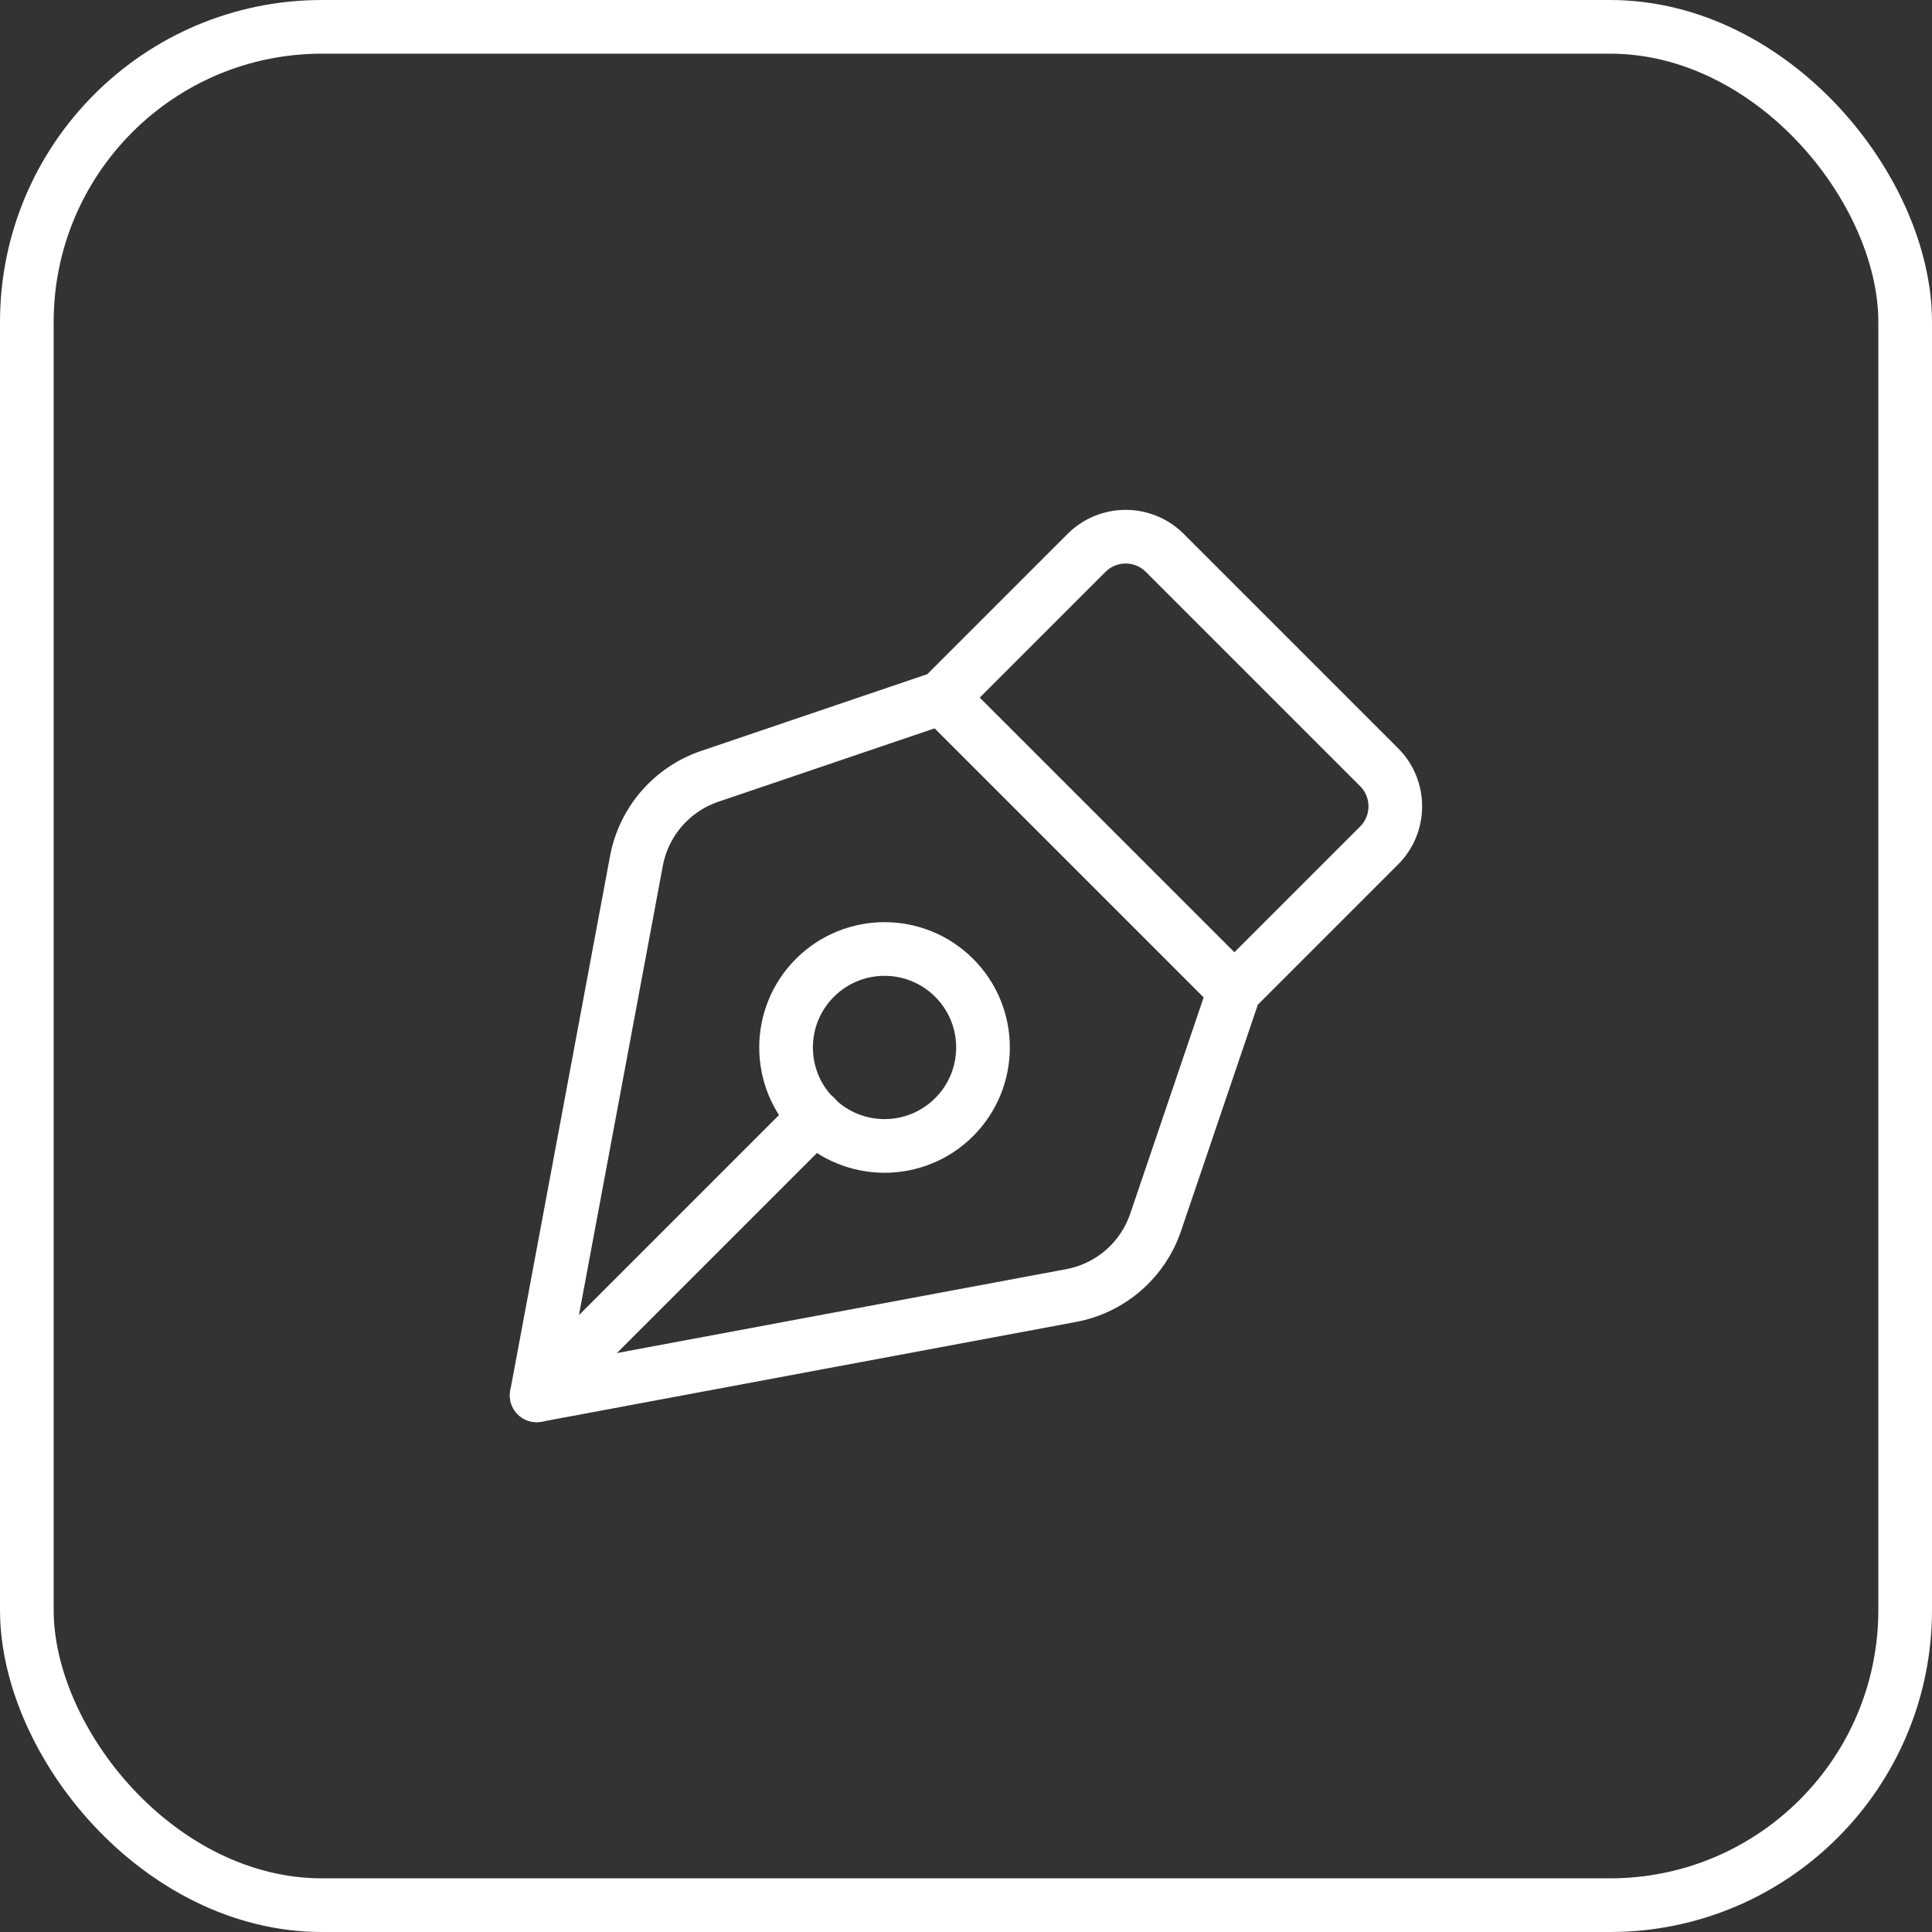
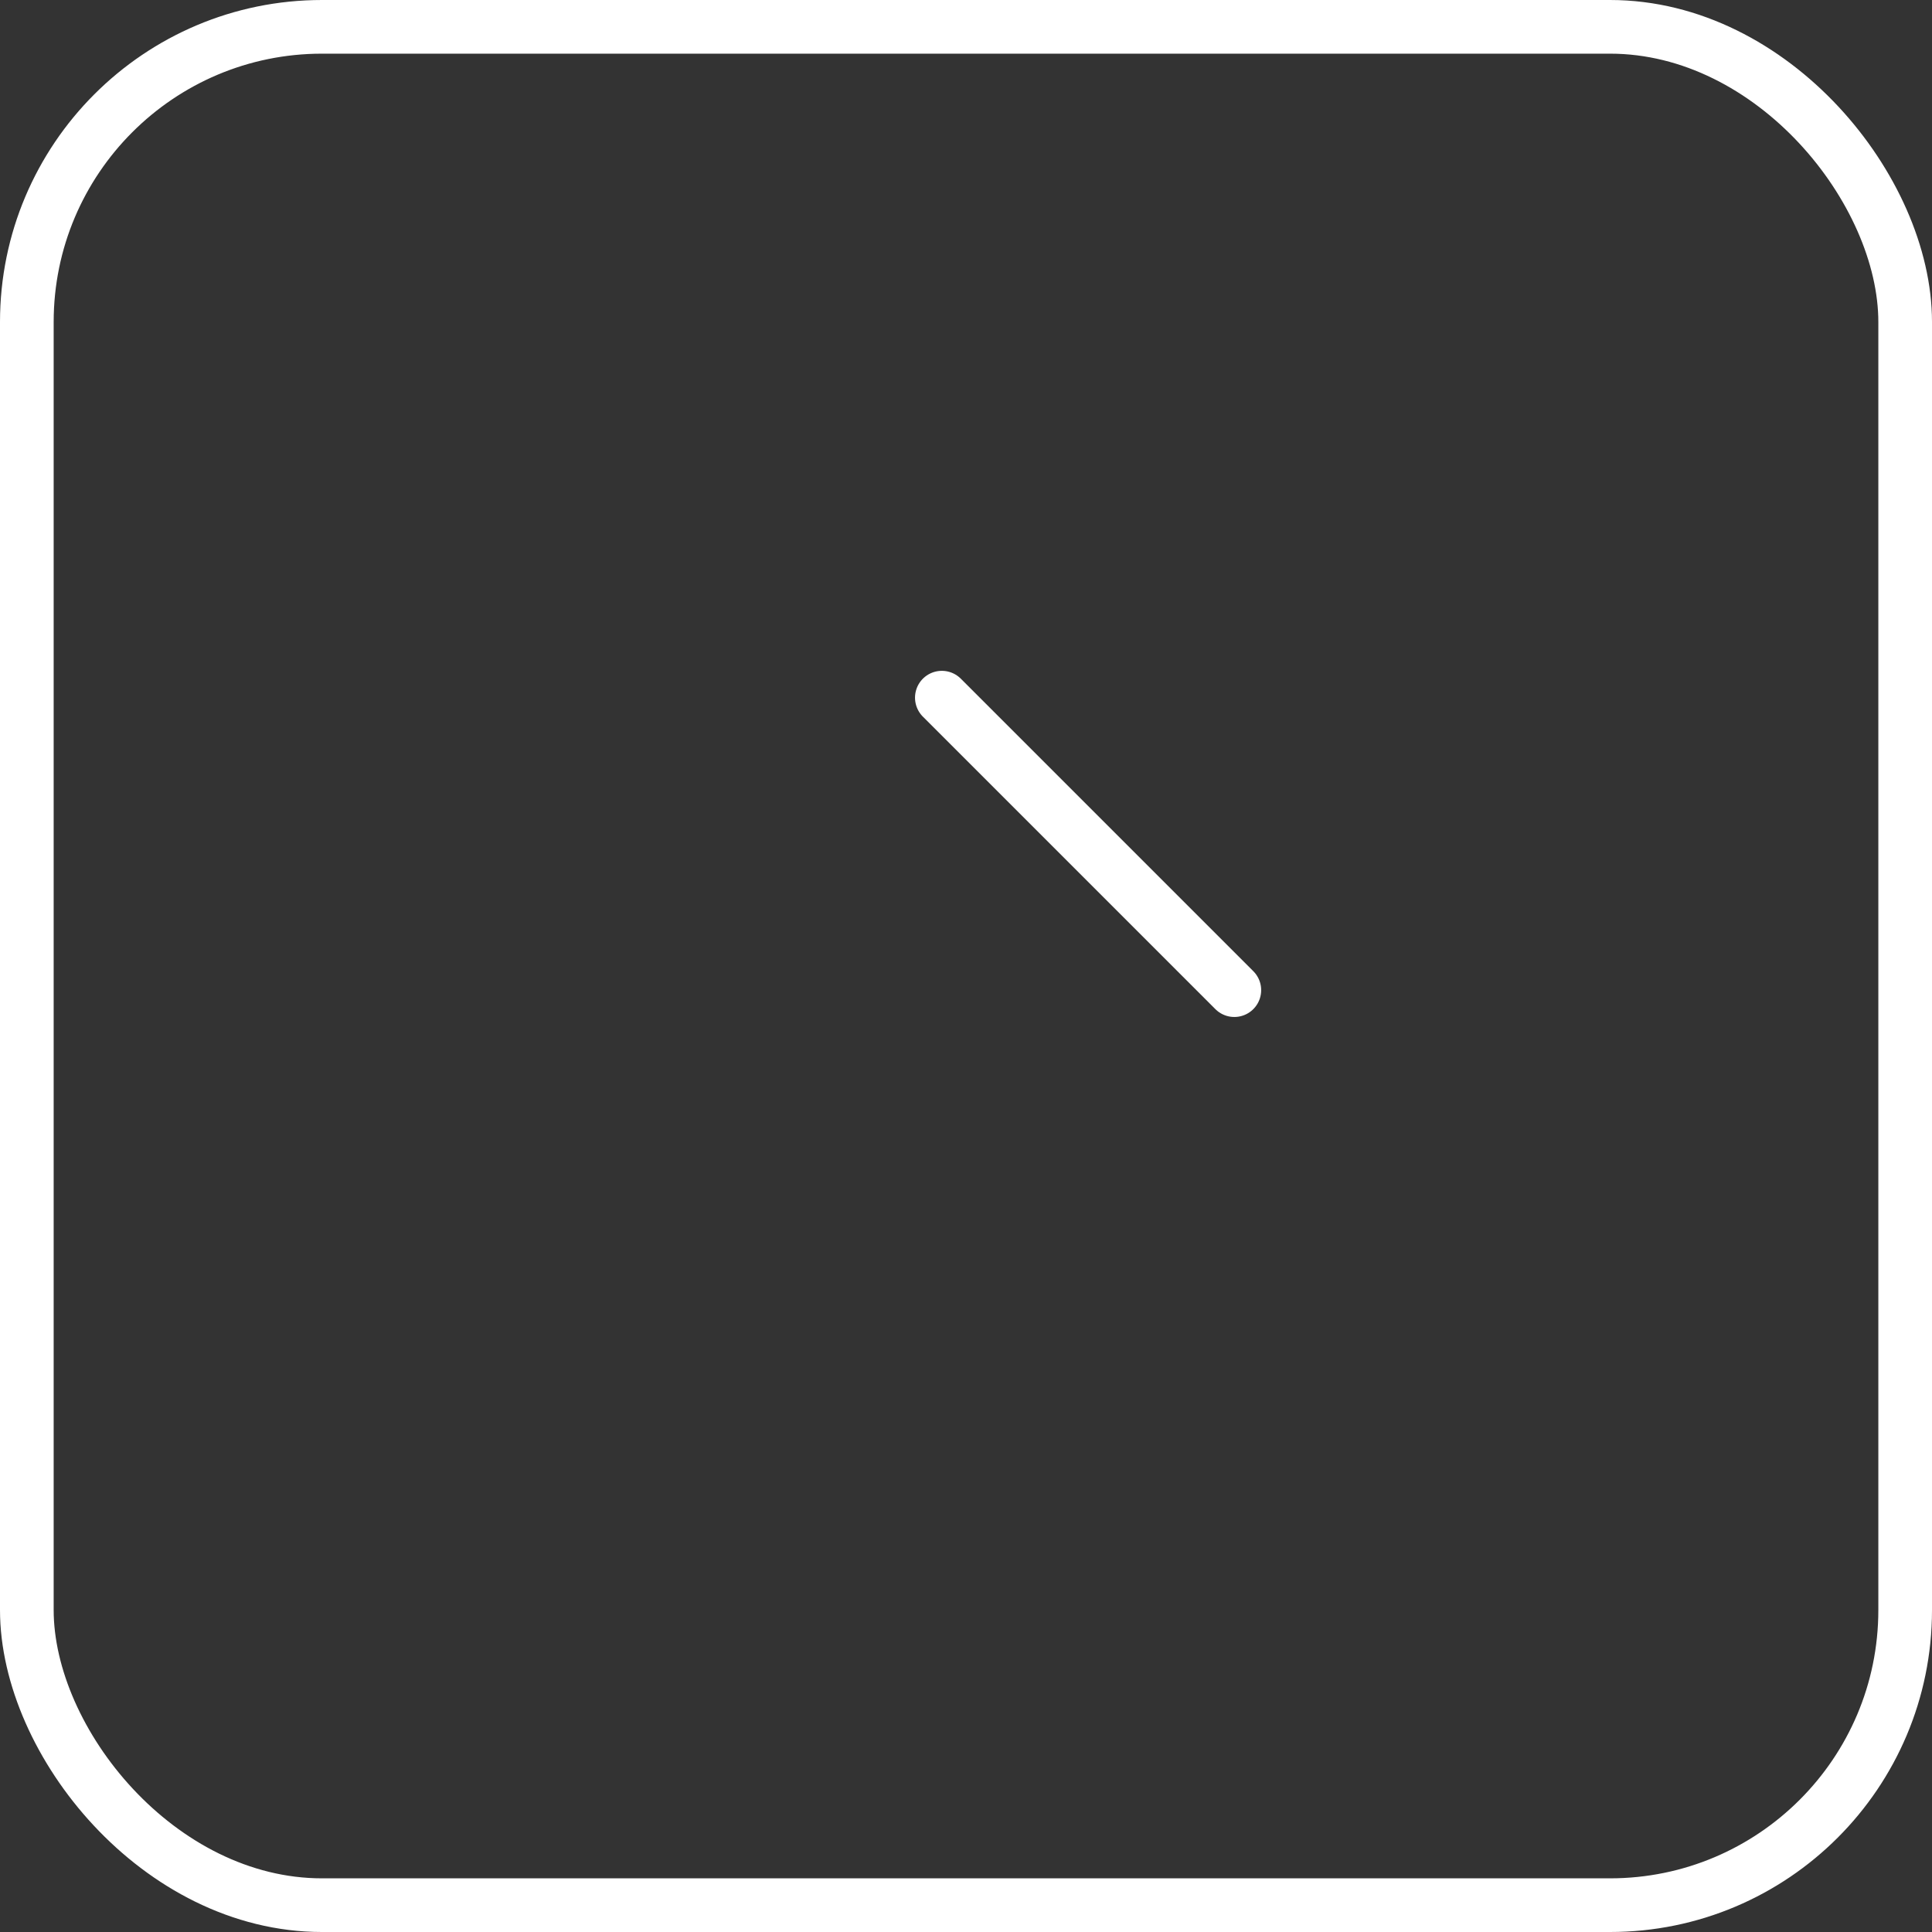
<svg xmlns="http://www.w3.org/2000/svg" width="72" height="72" viewBox="0 0 72 72" fill="none">
  <rect x="0" y="0" width="72" height="72" fill="#333333" stroke="none" />
-   <path fill-rule="evenodd" clip-rule="evenodd" d="M46.004 36.9L51.394 31.51C52.2 30.704 52.2 29.396 51.394 28.59L43.41 20.606C42.604 19.8 41.296 19.8 40.49 20.606L35.1 25.996L26.45 28.932C25.036 29.412 23.992 30.618 23.718 32.084L20 52L39.916 48.282C41.384 48.008 42.588 46.964 43.068 45.55L46.004 36.9V36.9Z" stroke="white" stroke-width="2" stroke-linecap="round" stroke-linejoin="round" />
  <path d="M46 36.9L35.1 26" stroke="white" stroke-width="2" stroke-linecap="round" stroke-linejoin="round" />
-   <path d="M20 52L30.38 41.62" stroke="white" stroke-width="2" stroke-linecap="round" stroke-linejoin="round" />
-   <path d="M35.559 36.441C36.992 37.874 36.992 40.198 35.559 41.631C34.126 43.064 31.802 43.064 30.369 41.631C28.936 40.198 28.936 37.874 30.369 36.441C31.802 35.008 34.126 35.008 35.559 36.441" stroke="white" stroke-width="2" stroke-linecap="round" stroke-linejoin="round" />
  <rect x="1" y="1" width="70" height="70" rx="11" stroke="white" stroke-width="2" />
</svg>